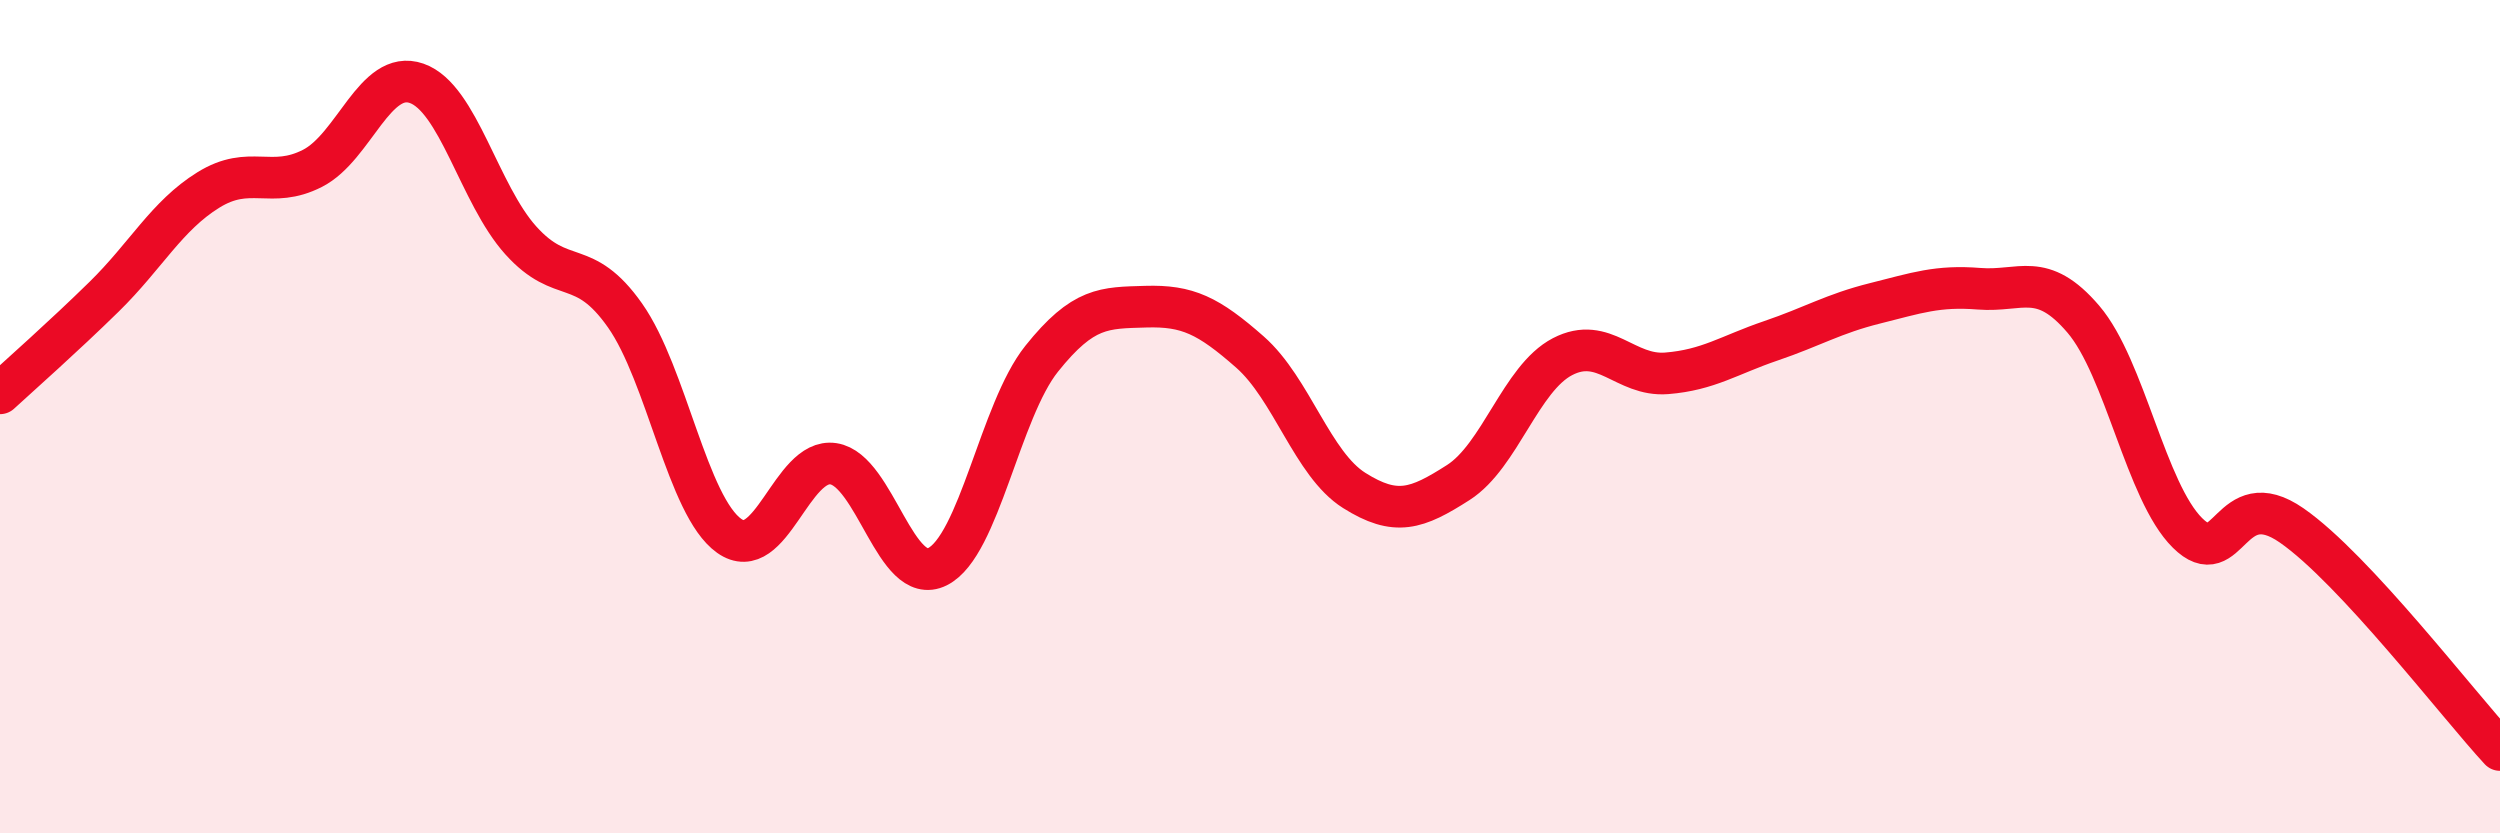
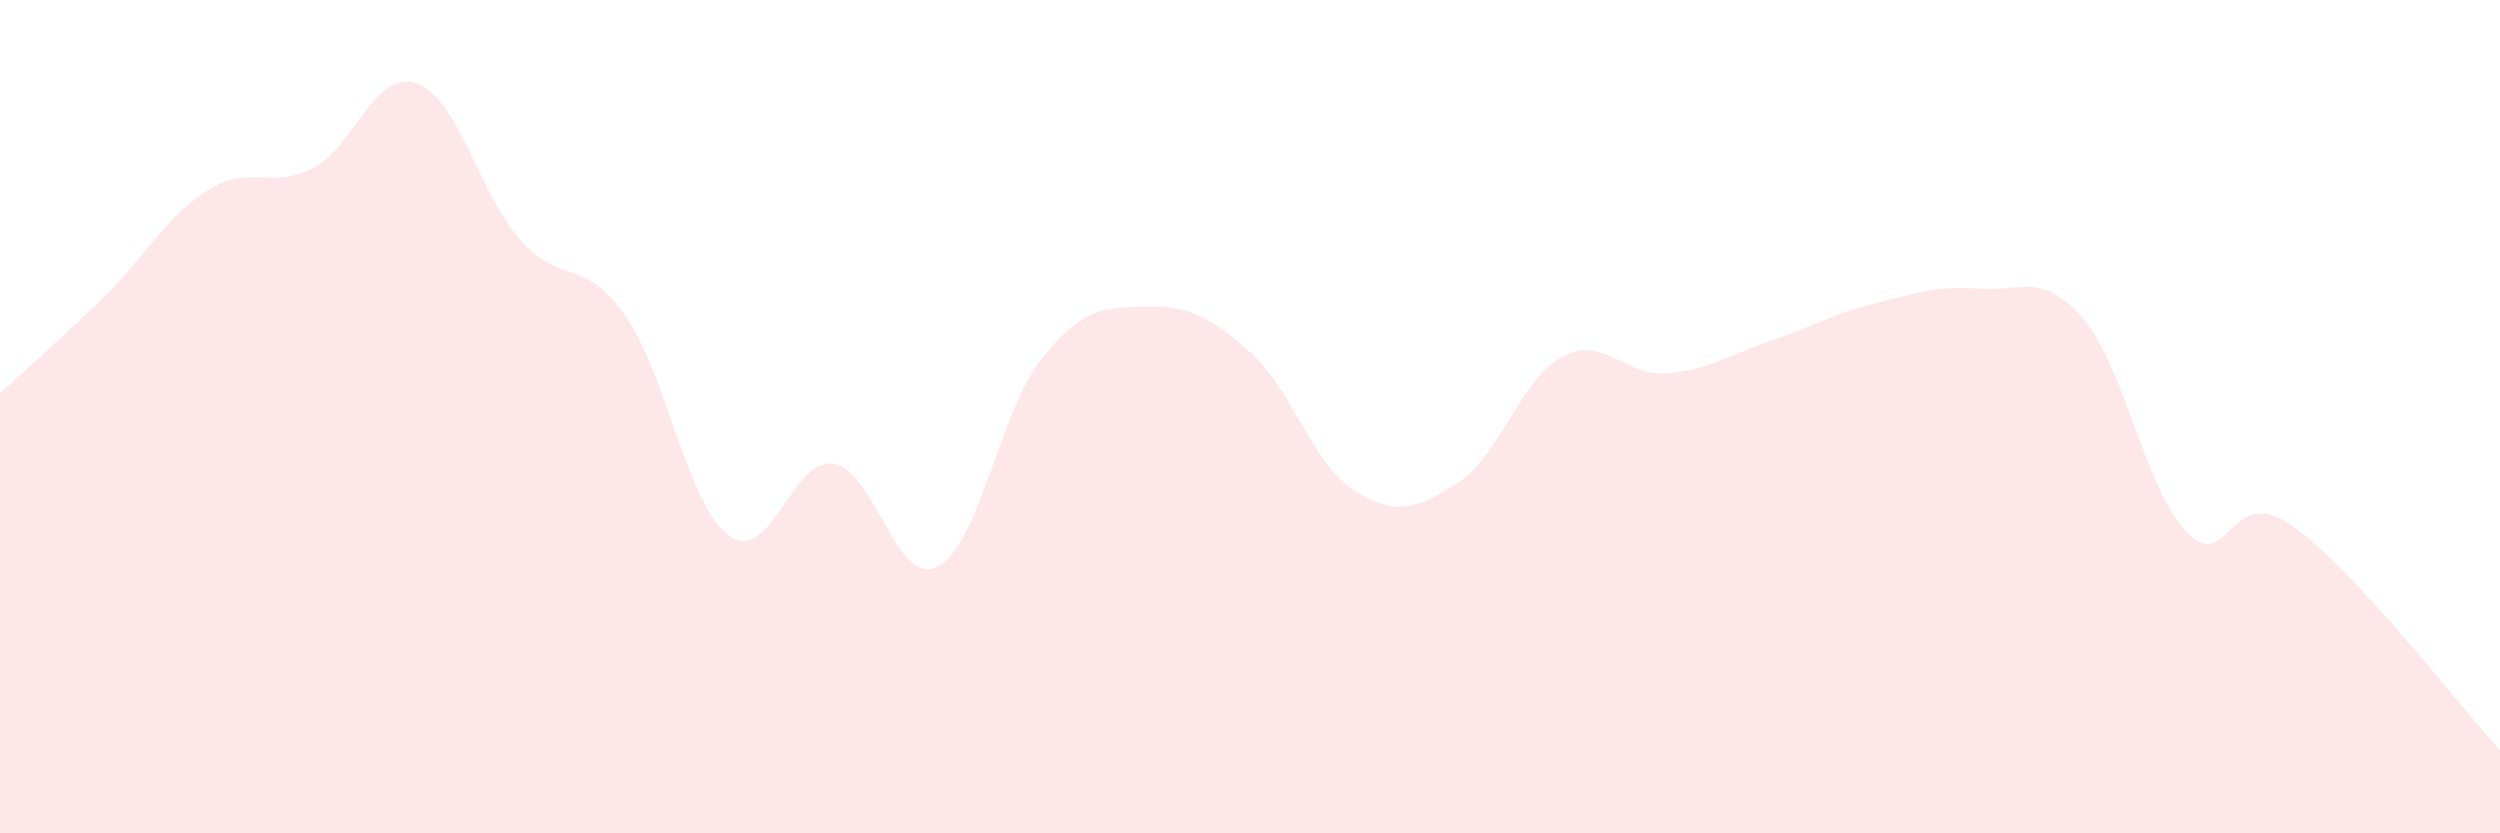
<svg xmlns="http://www.w3.org/2000/svg" width="60" height="20" viewBox="0 0 60 20">
  <path d="M 0,9.44 C 0.5,8.98 1.5,8.1 2.5,7.12 C 3.5,6.14 4,5.18 5,4.56 C 6,3.94 6.5,4.55 7.5,4.04 C 8.5,3.53 9,1.65 10,2 C 11,2.35 11.5,4.66 12.5,5.77 C 13.5,6.88 14,6.15 15,7.57 C 16,8.99 16.5,12.15 17.5,12.86 C 18.5,13.57 19,10.98 20,11.13 C 21,11.28 21.5,14.1 22.5,13.6 C 23.5,13.1 24,9.86 25,8.61 C 26,7.36 26.5,7.39 27.5,7.36 C 28.5,7.33 29,7.57 30,8.45 C 31,9.33 31.5,11.14 32.5,11.77 C 33.5,12.4 34,12.22 35,11.58 C 36,10.94 36.5,9.08 37.5,8.56 C 38.5,8.04 39,9.04 40,8.96 C 41,8.88 41.5,8.52 42.5,8.18 C 43.5,7.84 44,7.53 45,7.28 C 46,7.03 46.5,6.85 47.5,6.93 C 48.5,7.01 49,6.49 50,7.66 C 51,8.83 51.5,11.8 52.5,12.79 C 53.5,13.78 53.5,11.57 55,12.61 C 56.5,13.65 59,16.92 60,18L60 20L0 20Z" fill="#EB0A25" opacity="0.1" stroke-linecap="round" stroke-linejoin="round" />
-   <path d="M 0,9.44 C 0.5,8.98 1.5,8.1 2.5,7.12 C 3.5,6.14 4,5.18 5,4.56 C 6,3.94 6.5,4.55 7.5,4.04 C 8.5,3.53 9,1.65 10,2 C 11,2.35 11.5,4.66 12.5,5.77 C 13.5,6.88 14,6.15 15,7.57 C 16,8.99 16.5,12.15 17.5,12.86 C 18.5,13.57 19,10.98 20,11.13 C 21,11.28 21.5,14.1 22.5,13.6 C 23.5,13.1 24,9.86 25,8.61 C 26,7.36 26.5,7.39 27.5,7.36 C 28.5,7.33 29,7.57 30,8.45 C 31,9.33 31.5,11.14 32.5,11.77 C 33.5,12.4 34,12.22 35,11.58 C 36,10.94 36.5,9.08 37.5,8.56 C 38.5,8.04 39,9.04 40,8.96 C 41,8.88 41.5,8.52 42.5,8.18 C 43.5,7.84 44,7.53 45,7.28 C 46,7.03 46.5,6.85 47.5,6.93 C 48.5,7.01 49,6.49 50,7.66 C 51,8.83 51.5,11.8 52.5,12.79 C 53.5,13.78 53.5,11.57 55,12.61 C 56.5,13.65 59,16.92 60,18" stroke="#EB0A25" stroke-width="1" fill="none" stroke-linecap="round" stroke-linejoin="round" />
</svg>